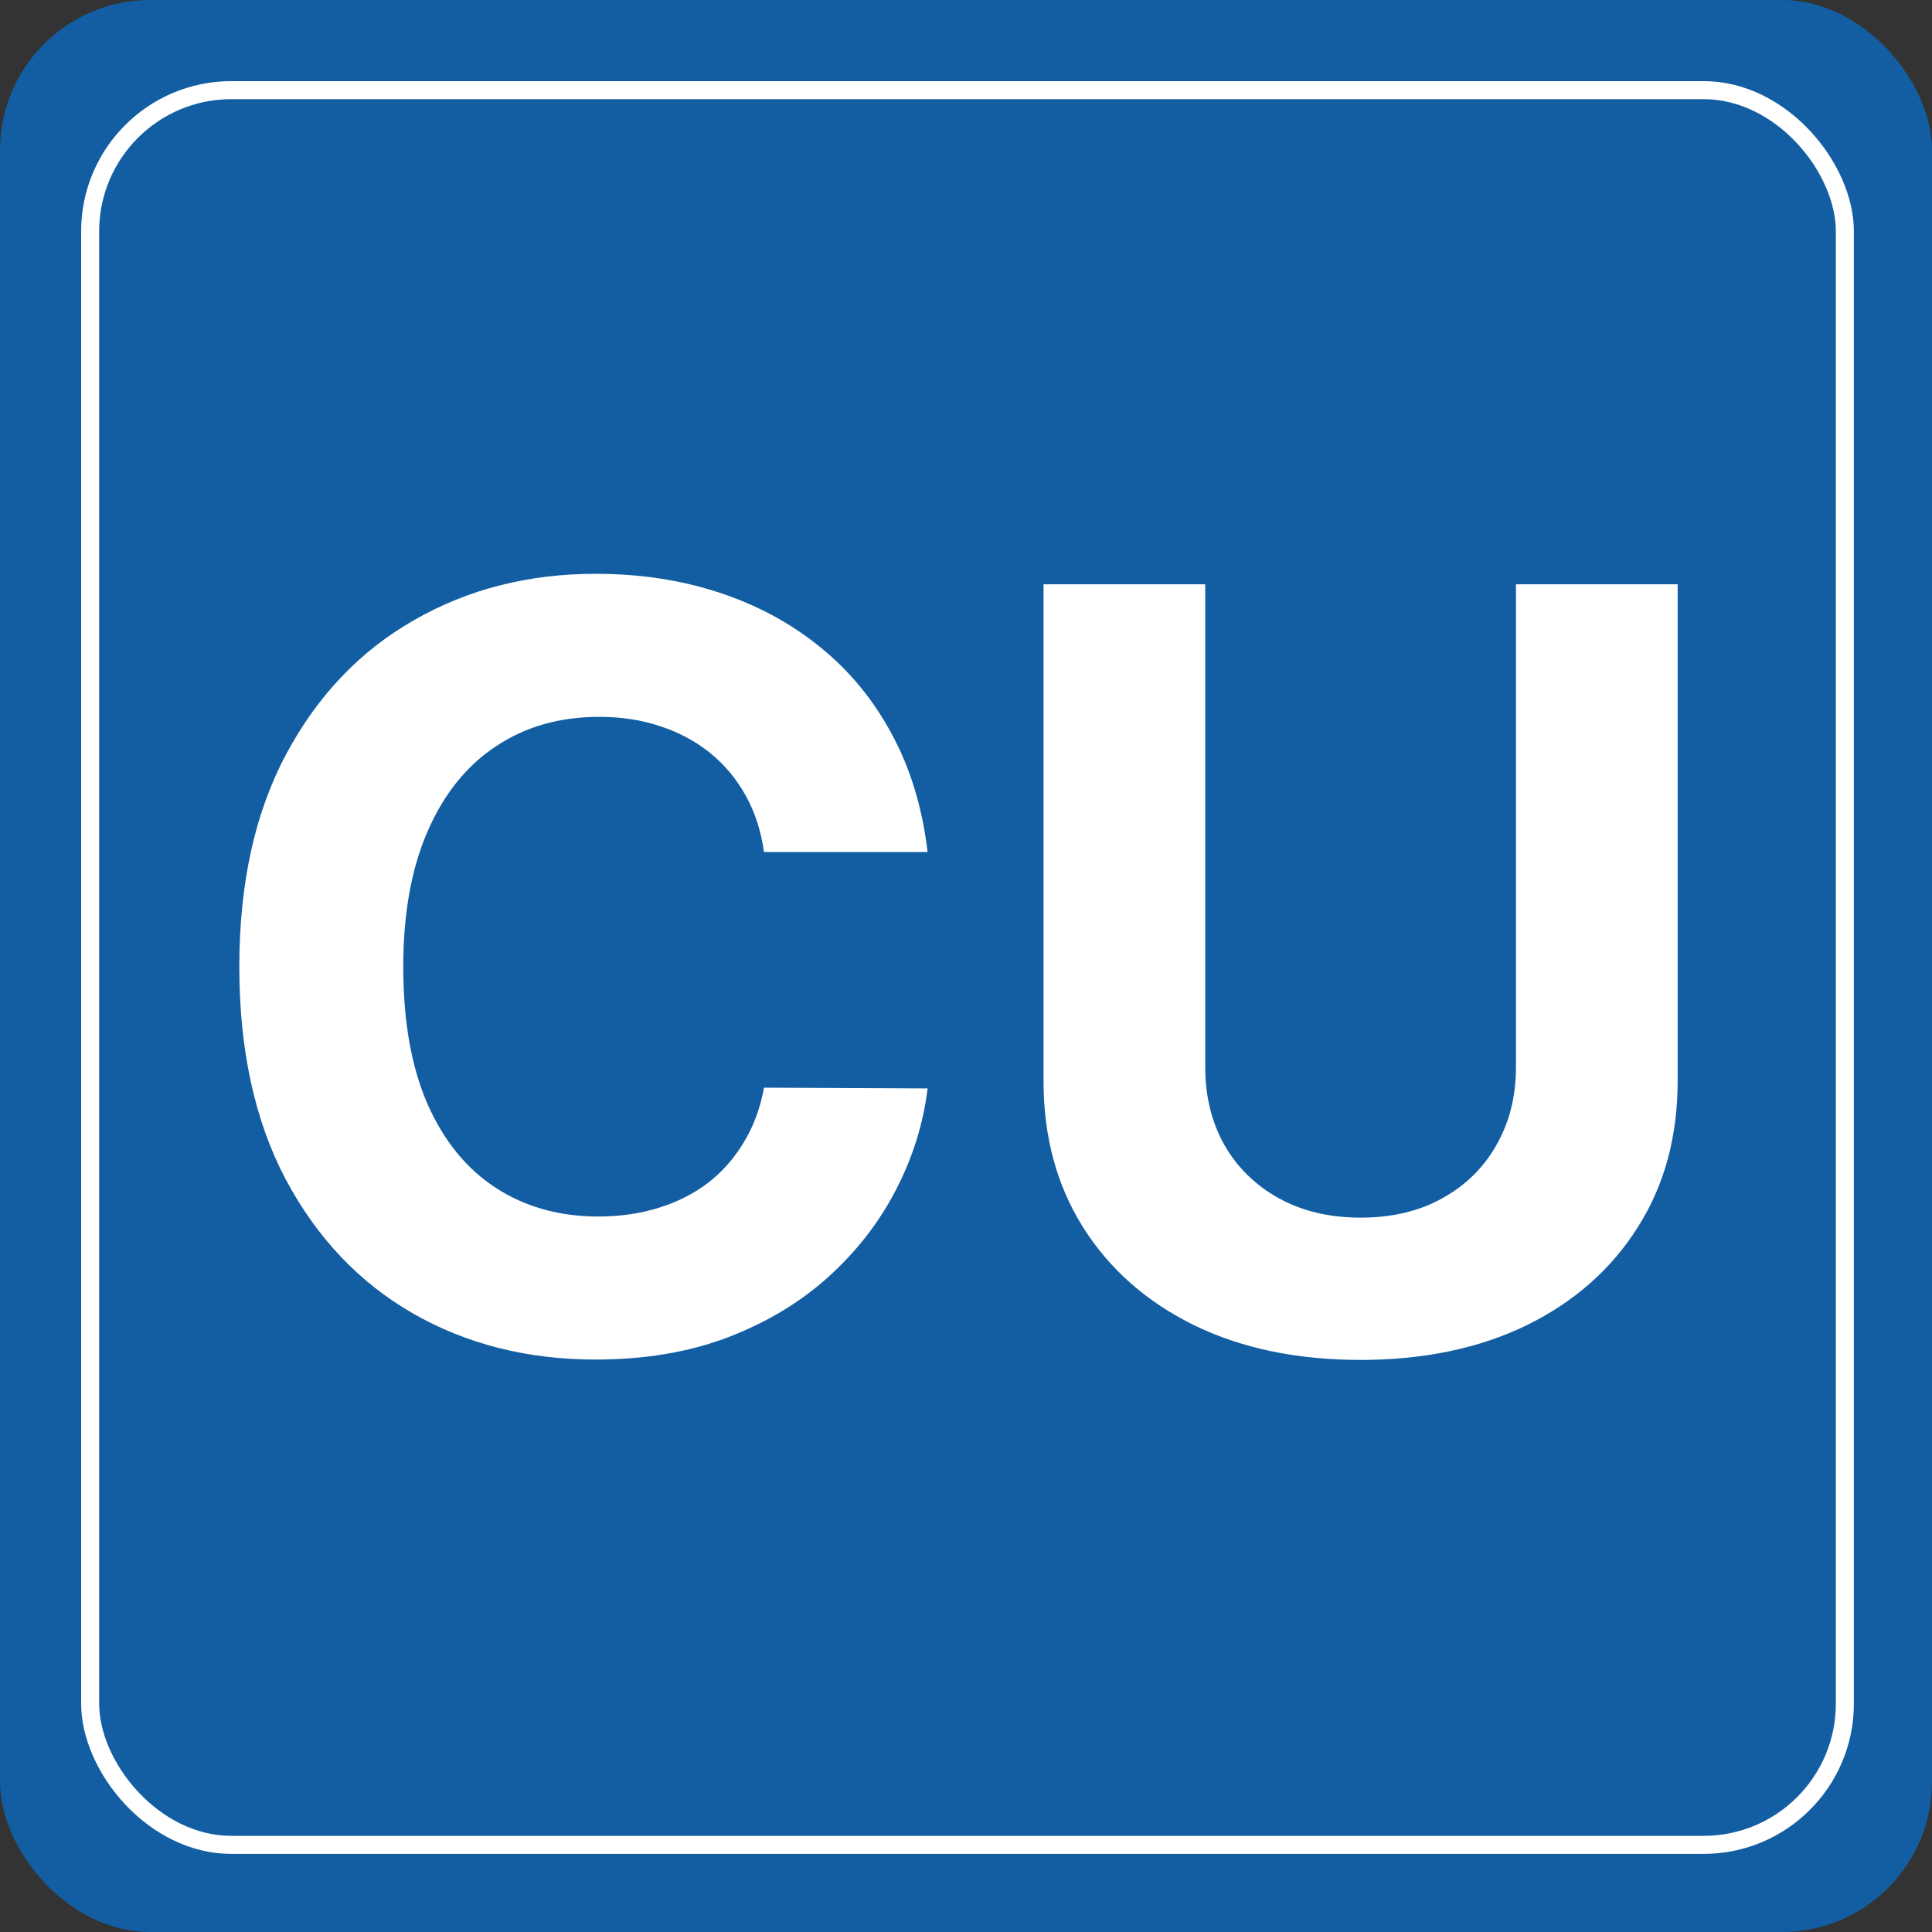
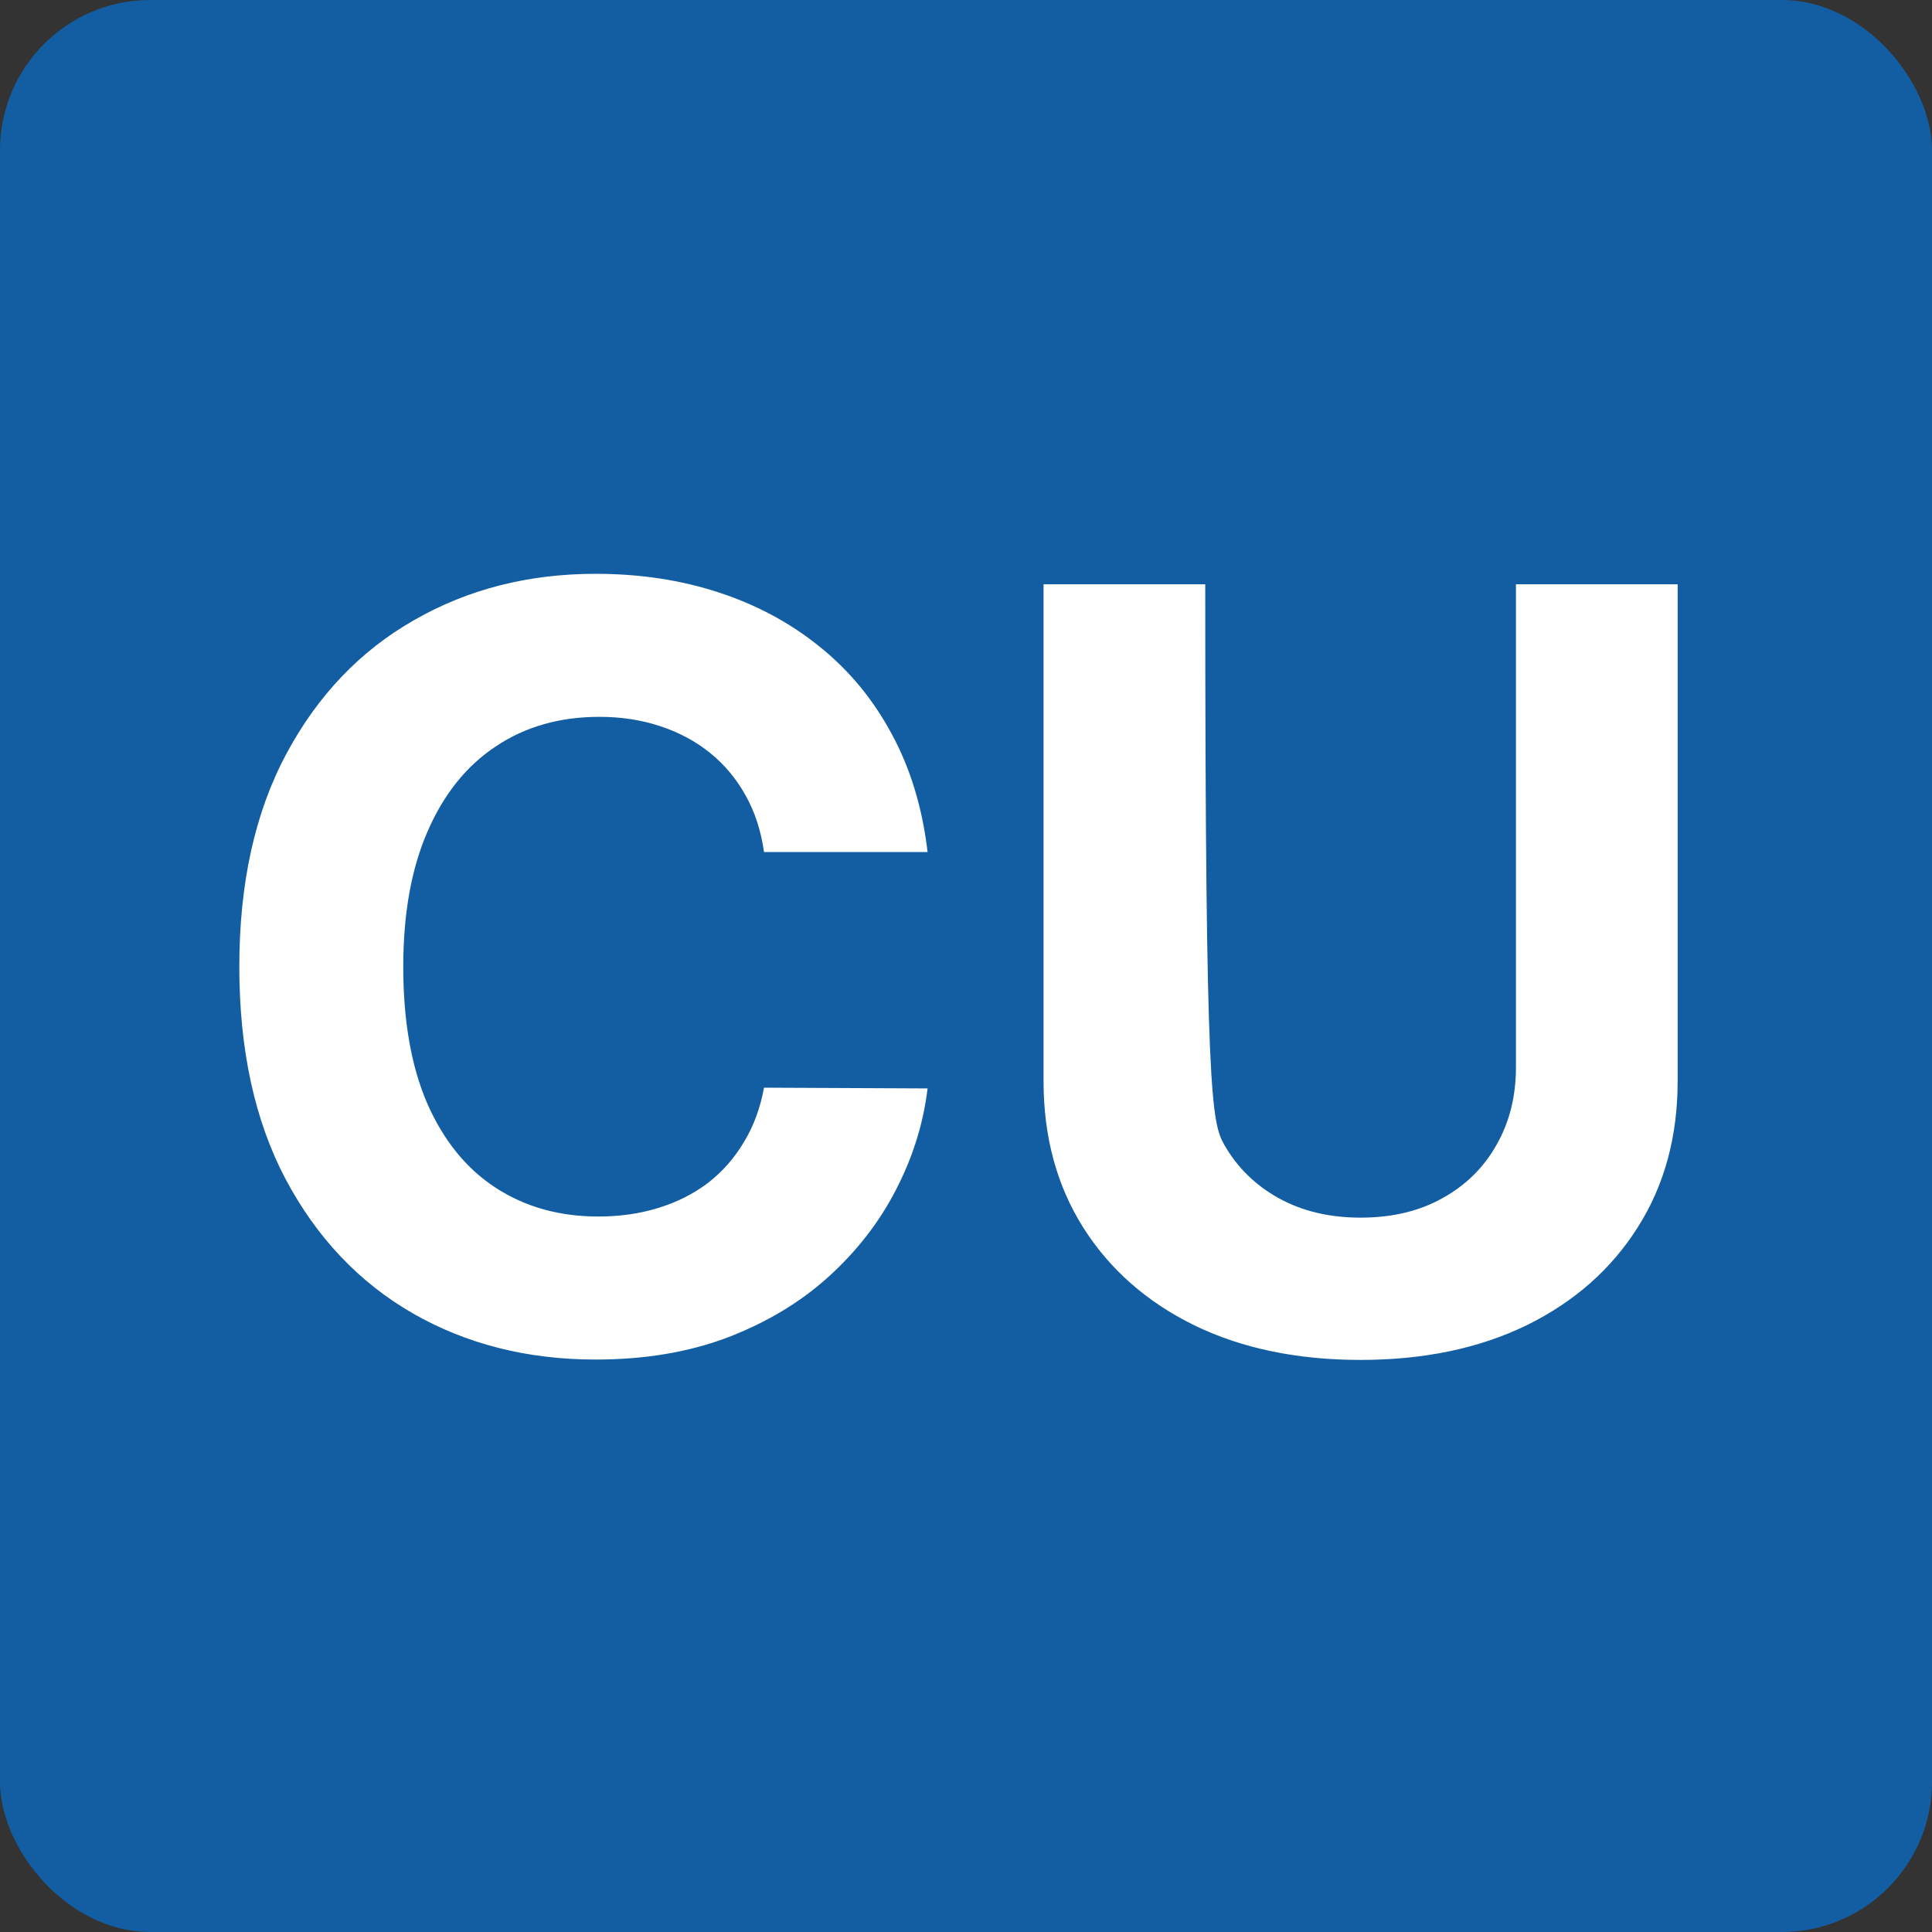
<svg xmlns="http://www.w3.org/2000/svg" width="643" height="643" viewBox="0 0 643 643" fill="none">
  <rect x="0" y="0" width="643" height="643" fill="#333333" stroke="none" />
  <rect width="643" height="643" rx="50" fill="#135EA2" />
-   <rect x="30" y="30" width="584" height="584" rx="47" stroke="white" stroke-width="6" />
-   <path d="M308.715 283.57H254.276C253.282 276.527 251.252 270.271 248.186 264.803C245.12 259.251 241.184 254.528 236.379 250.634C231.573 246.739 226.021 243.756 219.724 241.685C213.509 239.613 206.756 238.577 199.464 238.577C186.29 238.577 174.814 241.85 165.036 248.396C155.259 254.859 147.677 264.305 142.291 276.734C136.905 289.08 134.212 304.078 134.212 321.727C134.212 339.874 136.905 355.12 142.291 367.466C147.76 379.812 155.383 389.134 165.161 395.431C174.938 401.728 186.248 404.877 199.092 404.877C206.3 404.877 212.971 403.924 219.102 402.018C225.317 400.113 230.827 397.337 235.633 393.691C240.439 389.962 244.416 385.446 247.565 380.143C250.796 374.84 253.033 368.792 254.276 361.997L308.715 362.246C307.307 373.929 303.785 385.198 298.151 396.053C292.599 406.824 285.1 416.478 275.654 425.012C266.291 433.464 255.105 440.175 242.096 445.147C229.17 450.036 214.545 452.48 198.222 452.48C175.518 452.48 155.217 447.343 137.32 437.068C119.505 426.794 105.419 411.92 95.061 392.448C84.787 372.976 79.649 349.402 79.649 321.727C79.649 293.969 84.869 270.354 95.31 250.882C105.75 231.41 119.919 216.578 137.817 206.386C155.714 196.112 175.849 190.974 198.222 190.974C212.971 190.974 226.643 193.046 239.237 197.189C251.915 201.332 263.142 207.381 272.92 215.335C282.697 223.207 290.652 232.86 296.783 244.295C302.998 255.729 306.975 268.821 308.715 283.57ZM504.534 194.455H558.351V359.76C558.351 378.321 553.918 394.561 545.052 408.482C536.269 422.402 523.964 433.257 508.138 441.045C492.312 448.751 473.876 452.604 452.829 452.604C431.7 452.604 413.222 448.751 397.396 441.045C381.57 433.257 369.265 422.402 360.482 408.482C351.699 394.561 347.307 378.321 347.307 359.76V194.455H401.125V355.161C401.125 364.856 403.238 373.473 407.463 381.013C411.772 388.554 417.821 394.478 425.61 398.787C433.399 403.096 442.472 405.25 452.829 405.25C463.27 405.25 472.343 403.096 480.049 398.787C487.837 394.478 493.845 388.554 498.071 381.013C502.379 373.473 504.534 364.856 504.534 355.161V194.455Z" fill="white" />
+   <path d="M308.715 283.57H254.276C253.282 276.527 251.252 270.271 248.186 264.803C245.12 259.251 241.184 254.528 236.379 250.634C231.573 246.739 226.021 243.756 219.724 241.685C213.509 239.613 206.756 238.577 199.464 238.577C186.29 238.577 174.814 241.85 165.036 248.396C155.259 254.859 147.677 264.305 142.291 276.734C136.905 289.08 134.212 304.078 134.212 321.727C134.212 339.874 136.905 355.12 142.291 367.466C147.76 379.812 155.383 389.134 165.161 395.431C174.938 401.728 186.248 404.877 199.092 404.877C206.3 404.877 212.971 403.924 219.102 402.018C225.317 400.113 230.827 397.337 235.633 393.691C240.439 389.962 244.416 385.446 247.565 380.143C250.796 374.84 253.033 368.792 254.276 361.997L308.715 362.246C307.307 373.929 303.785 385.198 298.151 396.053C292.599 406.824 285.1 416.478 275.654 425.012C266.291 433.464 255.105 440.175 242.096 445.147C229.17 450.036 214.545 452.48 198.222 452.48C175.518 452.48 155.217 447.343 137.32 437.068C119.505 426.794 105.419 411.92 95.061 392.448C84.787 372.976 79.649 349.402 79.649 321.727C79.649 293.969 84.869 270.354 95.31 250.882C105.75 231.41 119.919 216.578 137.817 206.386C155.714 196.112 175.849 190.974 198.222 190.974C212.971 190.974 226.643 193.046 239.237 197.189C251.915 201.332 263.142 207.381 272.92 215.335C282.697 223.207 290.652 232.86 296.783 244.295C302.998 255.729 306.975 268.821 308.715 283.57ZM504.534 194.455H558.351V359.76C558.351 378.321 553.918 394.561 545.052 408.482C536.269 422.402 523.964 433.257 508.138 441.045C492.312 448.751 473.876 452.604 452.829 452.604C431.7 452.604 413.222 448.751 397.396 441.045C381.57 433.257 369.265 422.402 360.482 408.482C351.699 394.561 347.307 378.321 347.307 359.76V194.455H401.125C401.125 364.856 403.238 373.473 407.463 381.013C411.772 388.554 417.821 394.478 425.61 398.787C433.399 403.096 442.472 405.25 452.829 405.25C463.27 405.25 472.343 403.096 480.049 398.787C487.837 394.478 493.845 388.554 498.071 381.013C502.379 373.473 504.534 364.856 504.534 355.161V194.455Z" fill="white" />
</svg>